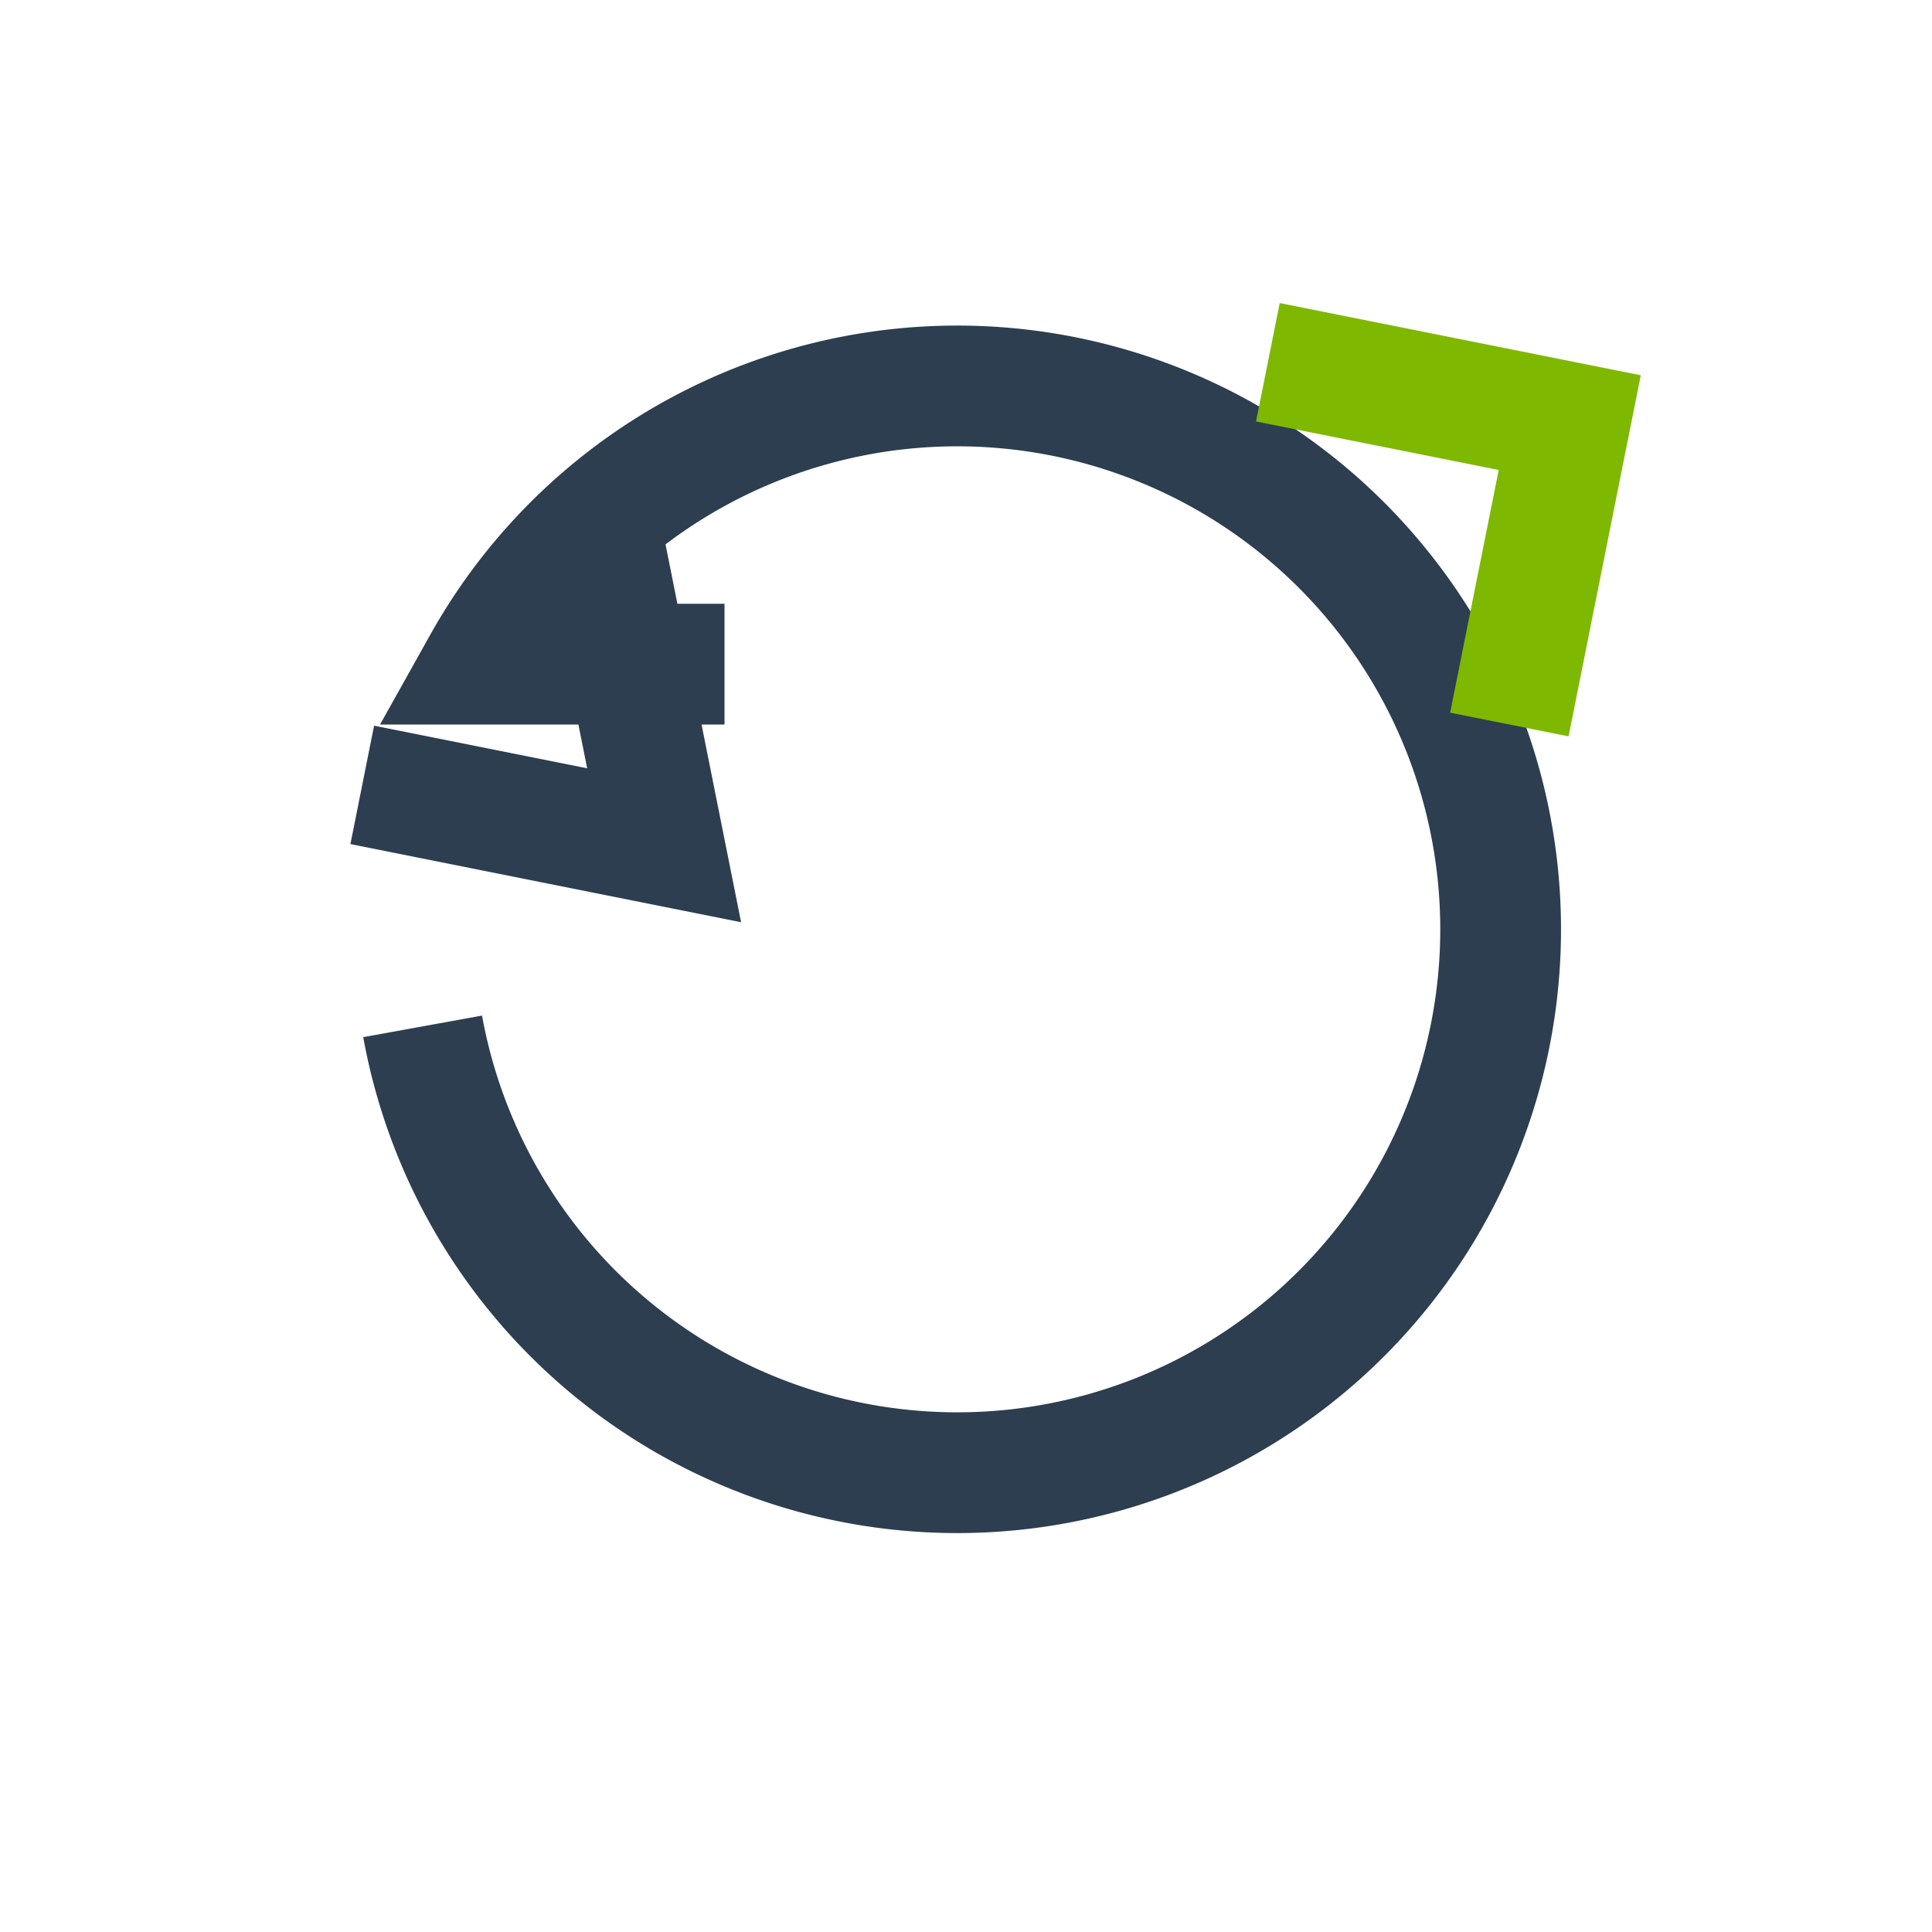
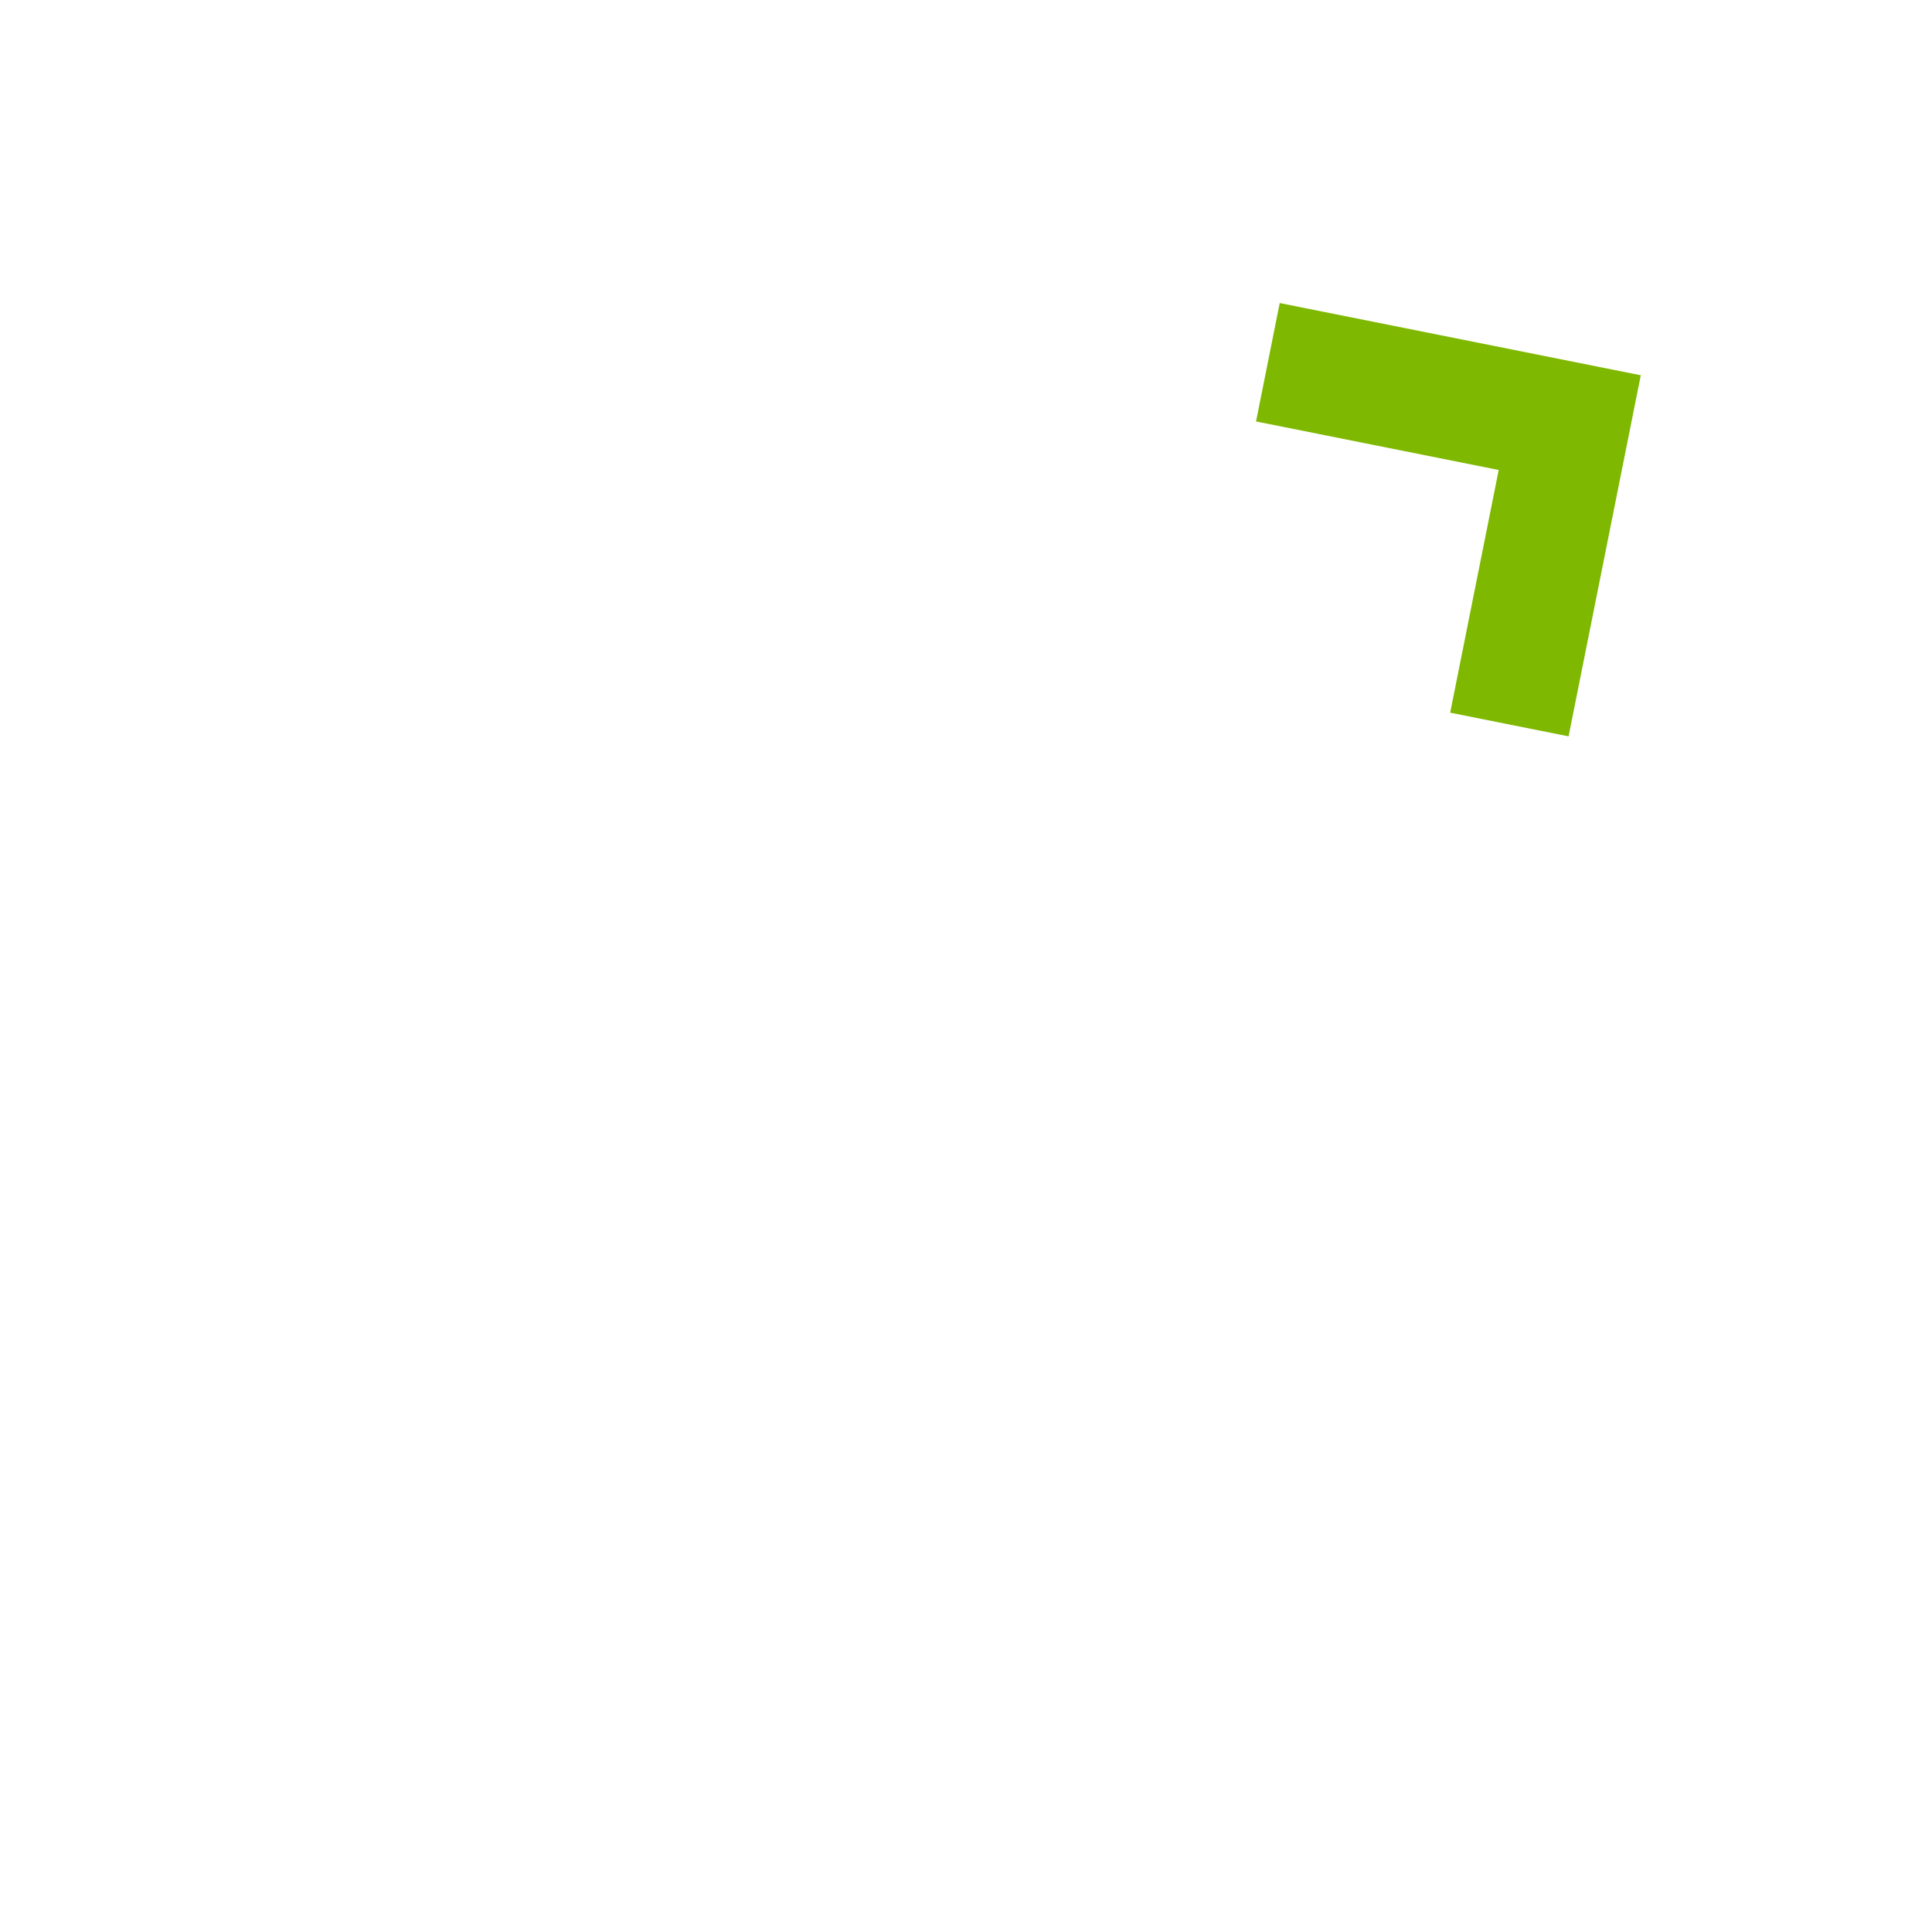
<svg xmlns="http://www.w3.org/2000/svg" width="32" height="32" viewBox="0 0 32 32">
-   <path d="M7 17a9 9 0 101-6h4M6 13l5 1-1-5" stroke="#2C3E50" stroke-width="2" fill="none" />
  <path d="M21 6l5 1-1 5" stroke="#7FB800" stroke-width="2" fill="none" />
</svg>